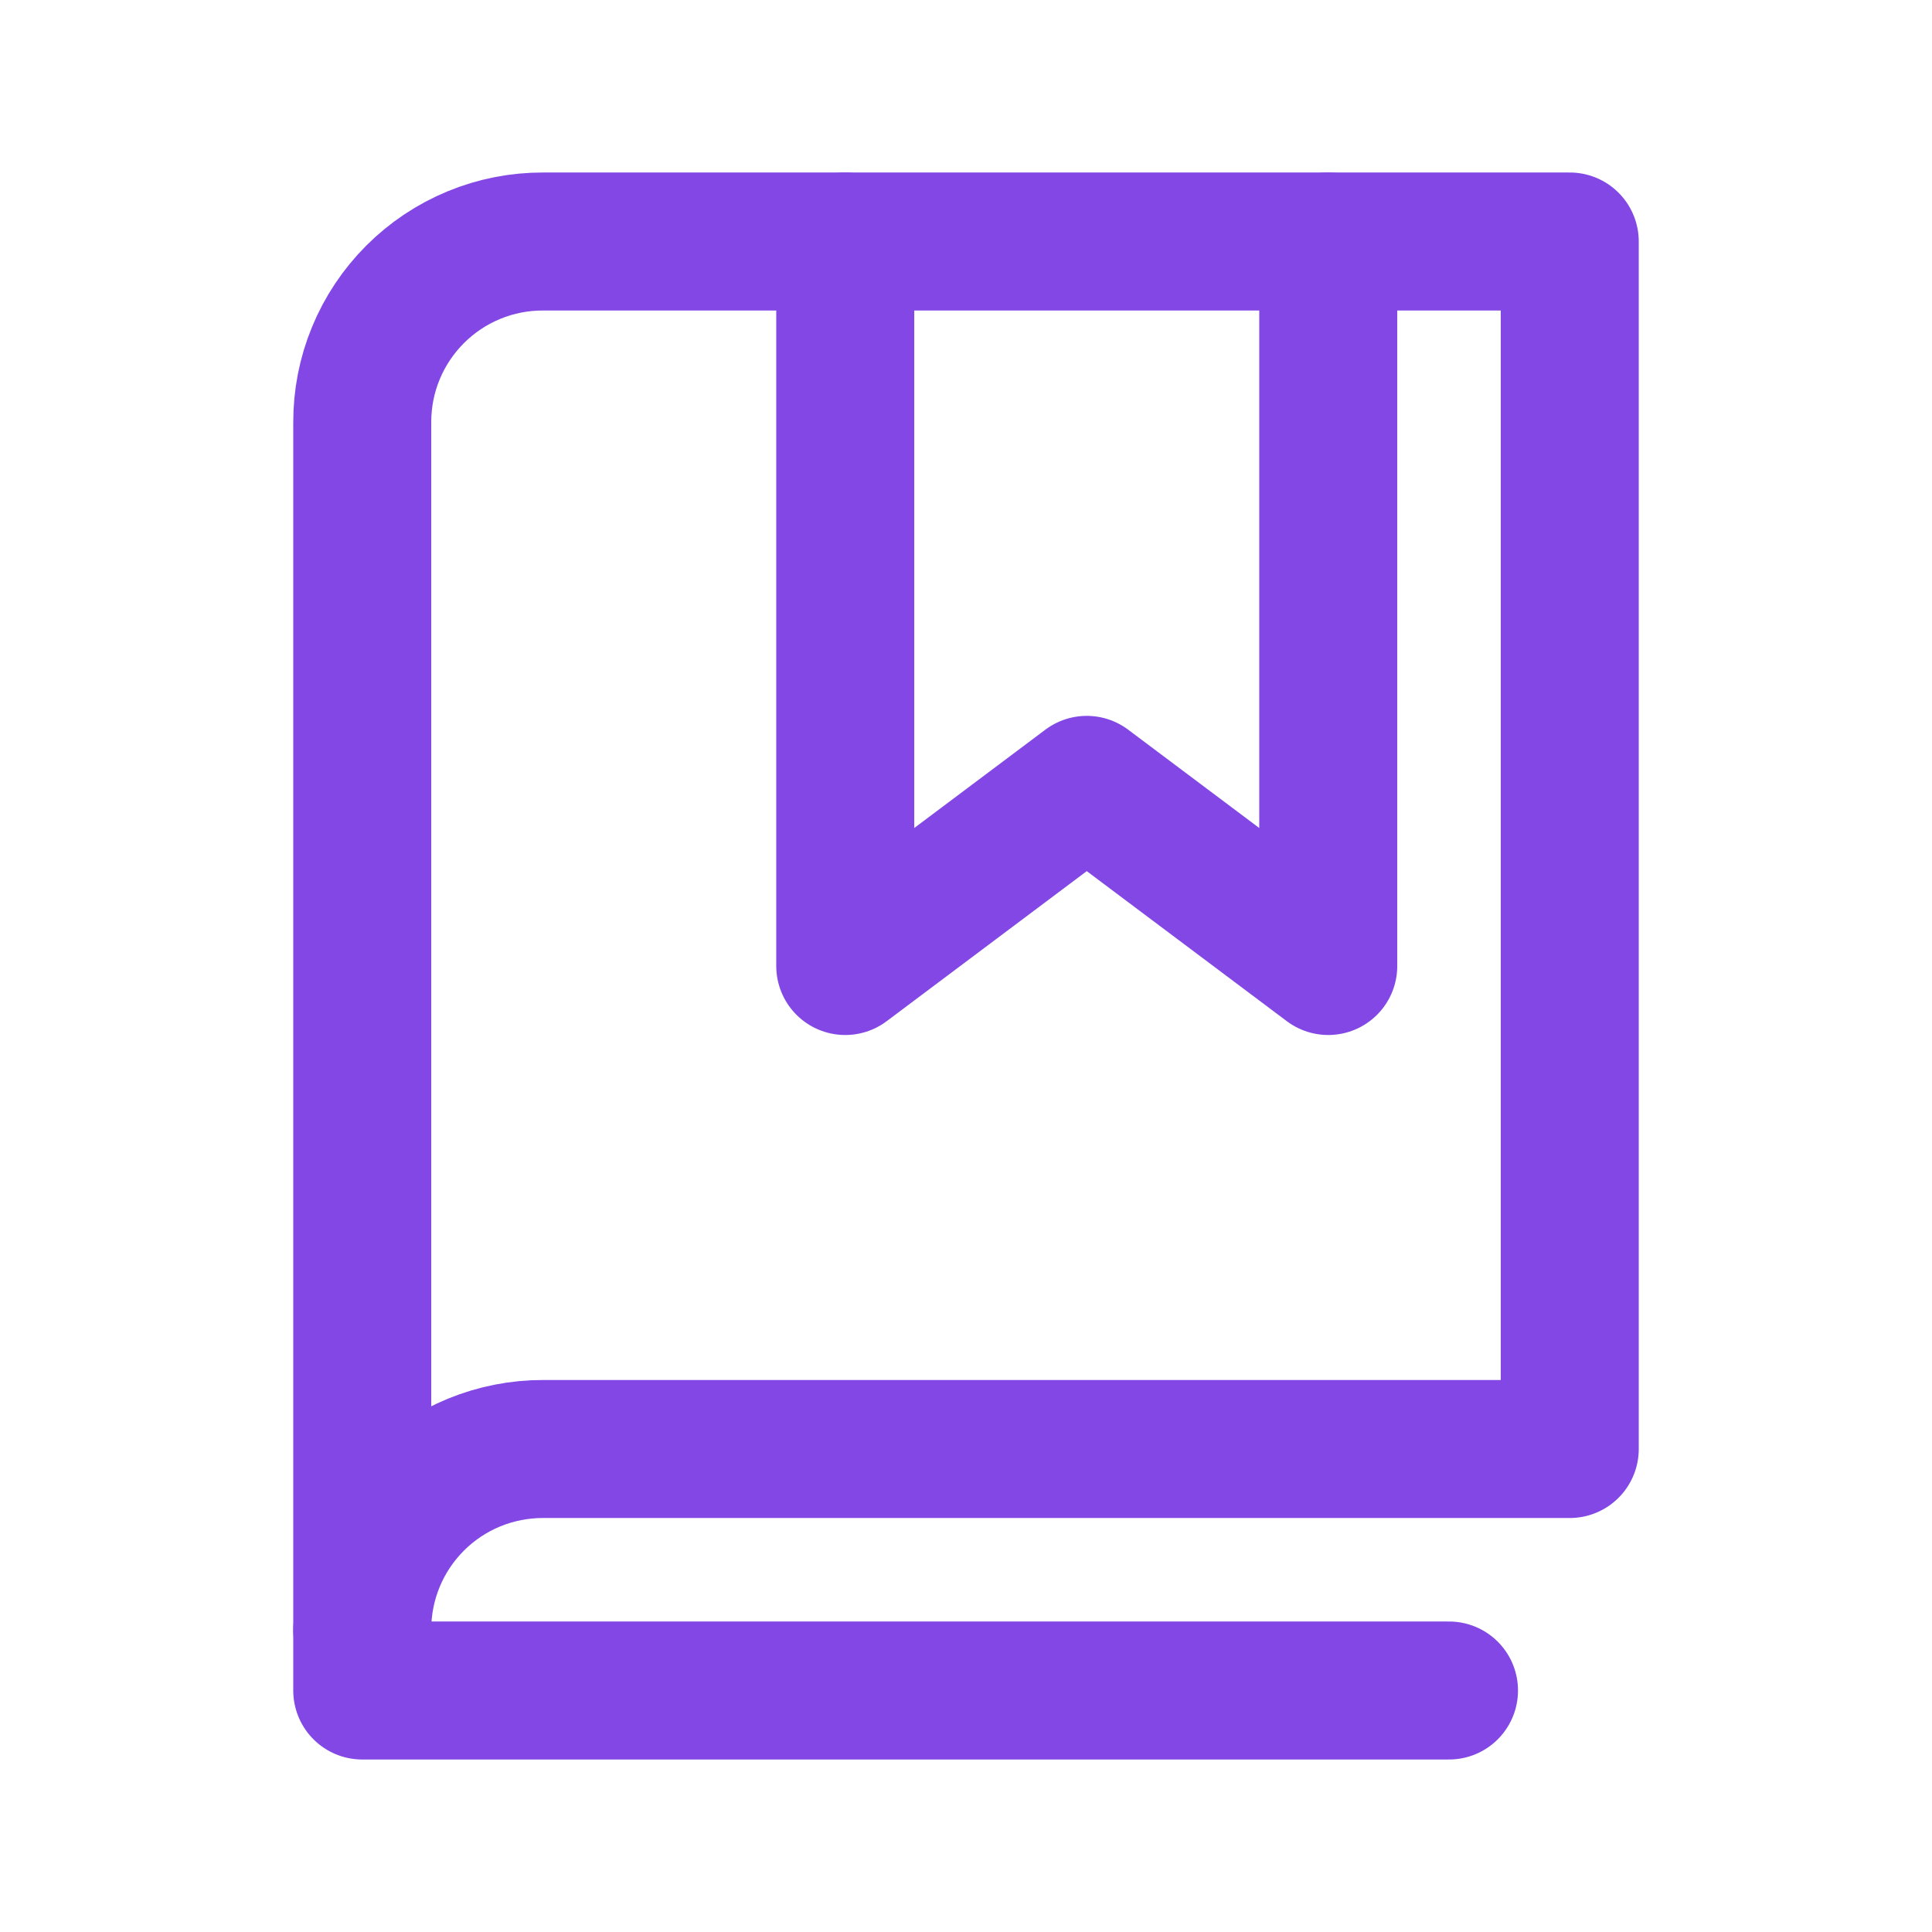
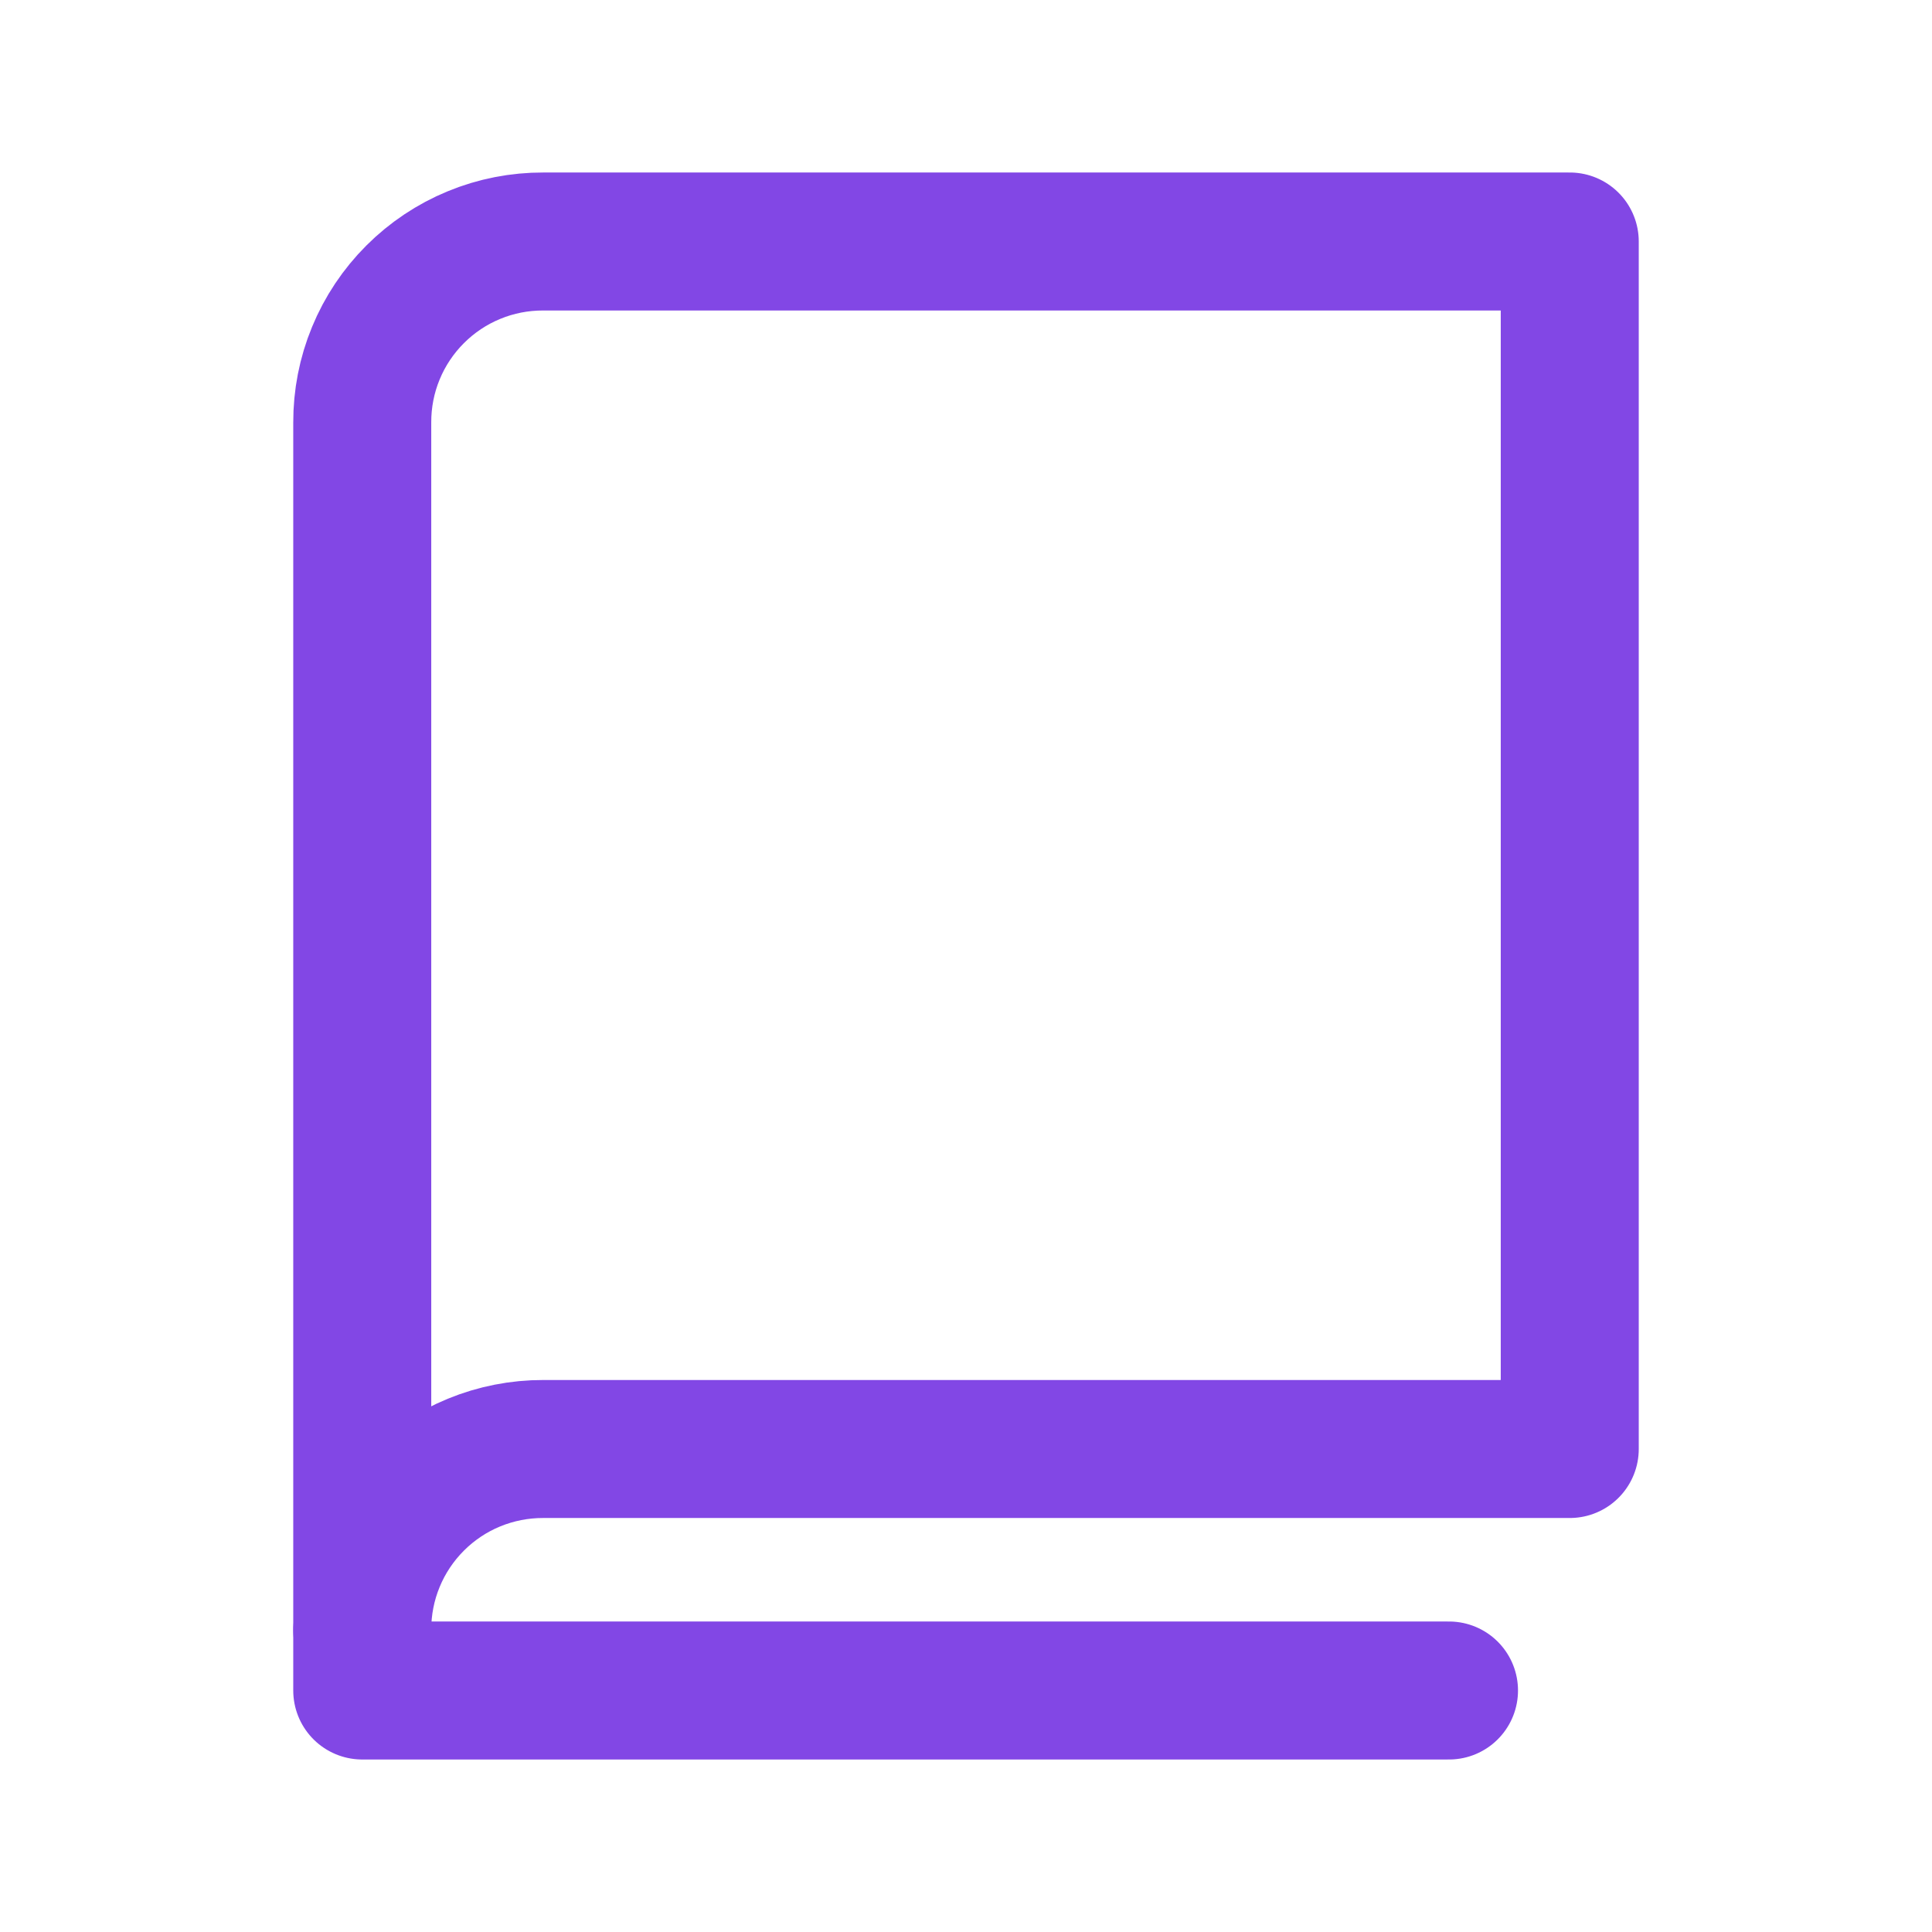
<svg xmlns="http://www.w3.org/2000/svg" width="28" height="28" viewBox="0 0 28 28" fill="none">
-   <path d="M19.25 3.5V14L15.75 11.375L12.25 14V3.5" stroke="#8247E5" stroke-width="2" stroke-linecap="round" stroke-linejoin="round" />
-   <path d="M5.25 23.625C5.249 23.28 5.315 22.938 5.447 22.619C5.578 22.3 5.772 22.01 6.016 21.766C6.26 21.522 6.55 21.328 6.869 21.197C7.188 21.066 7.53 20.999 7.875 21H22.75V3.5H7.875C7.53 3.499 7.188 3.565 6.869 3.697C6.55 3.828 6.26 4.022 6.016 4.266C5.772 4.51 5.578 4.8 5.447 5.119C5.315 5.438 5.249 5.78 5.25 6.125V23.625Z" stroke="#8247E5" stroke-width="2" stroke-linecap="round" stroke-linejoin="round" />
+   <path d="M5.25 23.625C5.249 23.28 5.315 22.938 5.447 22.619C5.578 22.3 5.772 22.01 6.016 21.766C6.26 21.522 6.55 21.328 6.869 21.197C7.188 21.066 7.53 20.999 7.875 21H22.75V3.5H7.875C7.53 3.499 7.188 3.565 6.869 3.697C6.55 3.828 6.26 4.022 6.016 4.266C5.772 4.51 5.578 4.8 5.447 5.119C5.315 5.438 5.249 5.78 5.25 6.125V23.625" stroke="#8247E5" stroke-width="2" stroke-linecap="round" stroke-linejoin="round" />
  <path d="M5.25 23.625V24.5H21" stroke="#8247E5" stroke-width="2" stroke-linecap="round" stroke-linejoin="round" />
</svg>